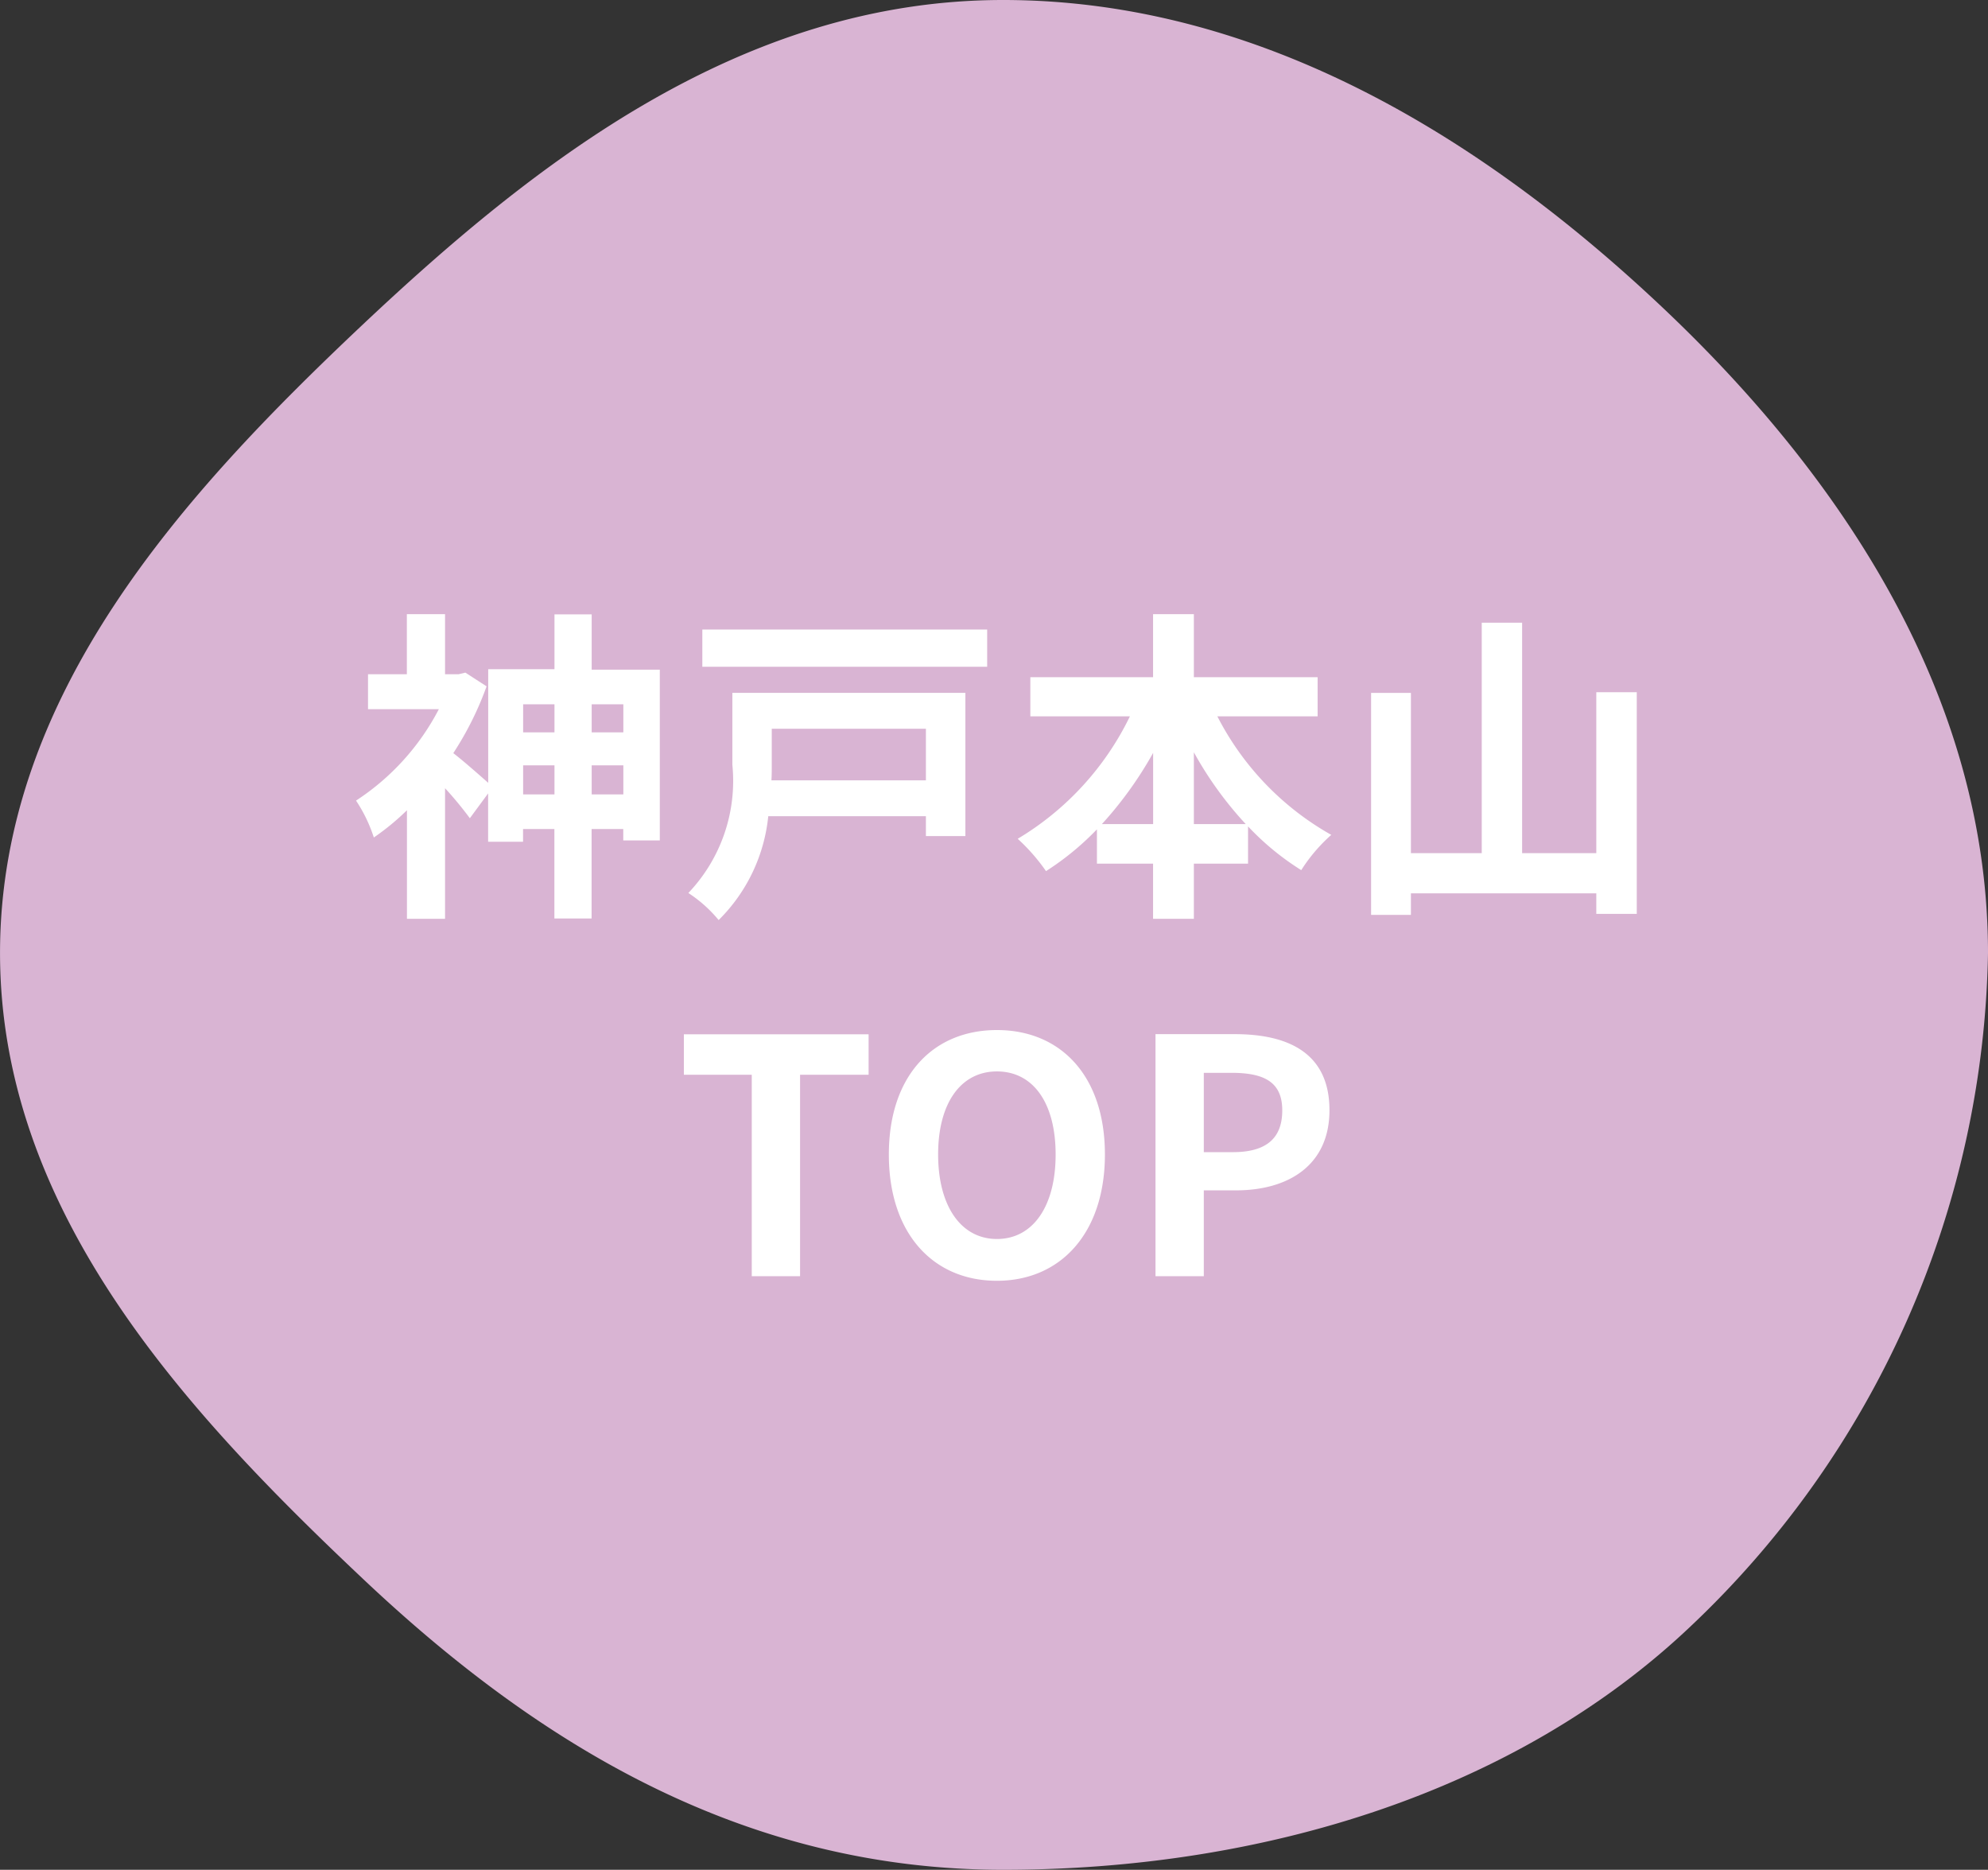
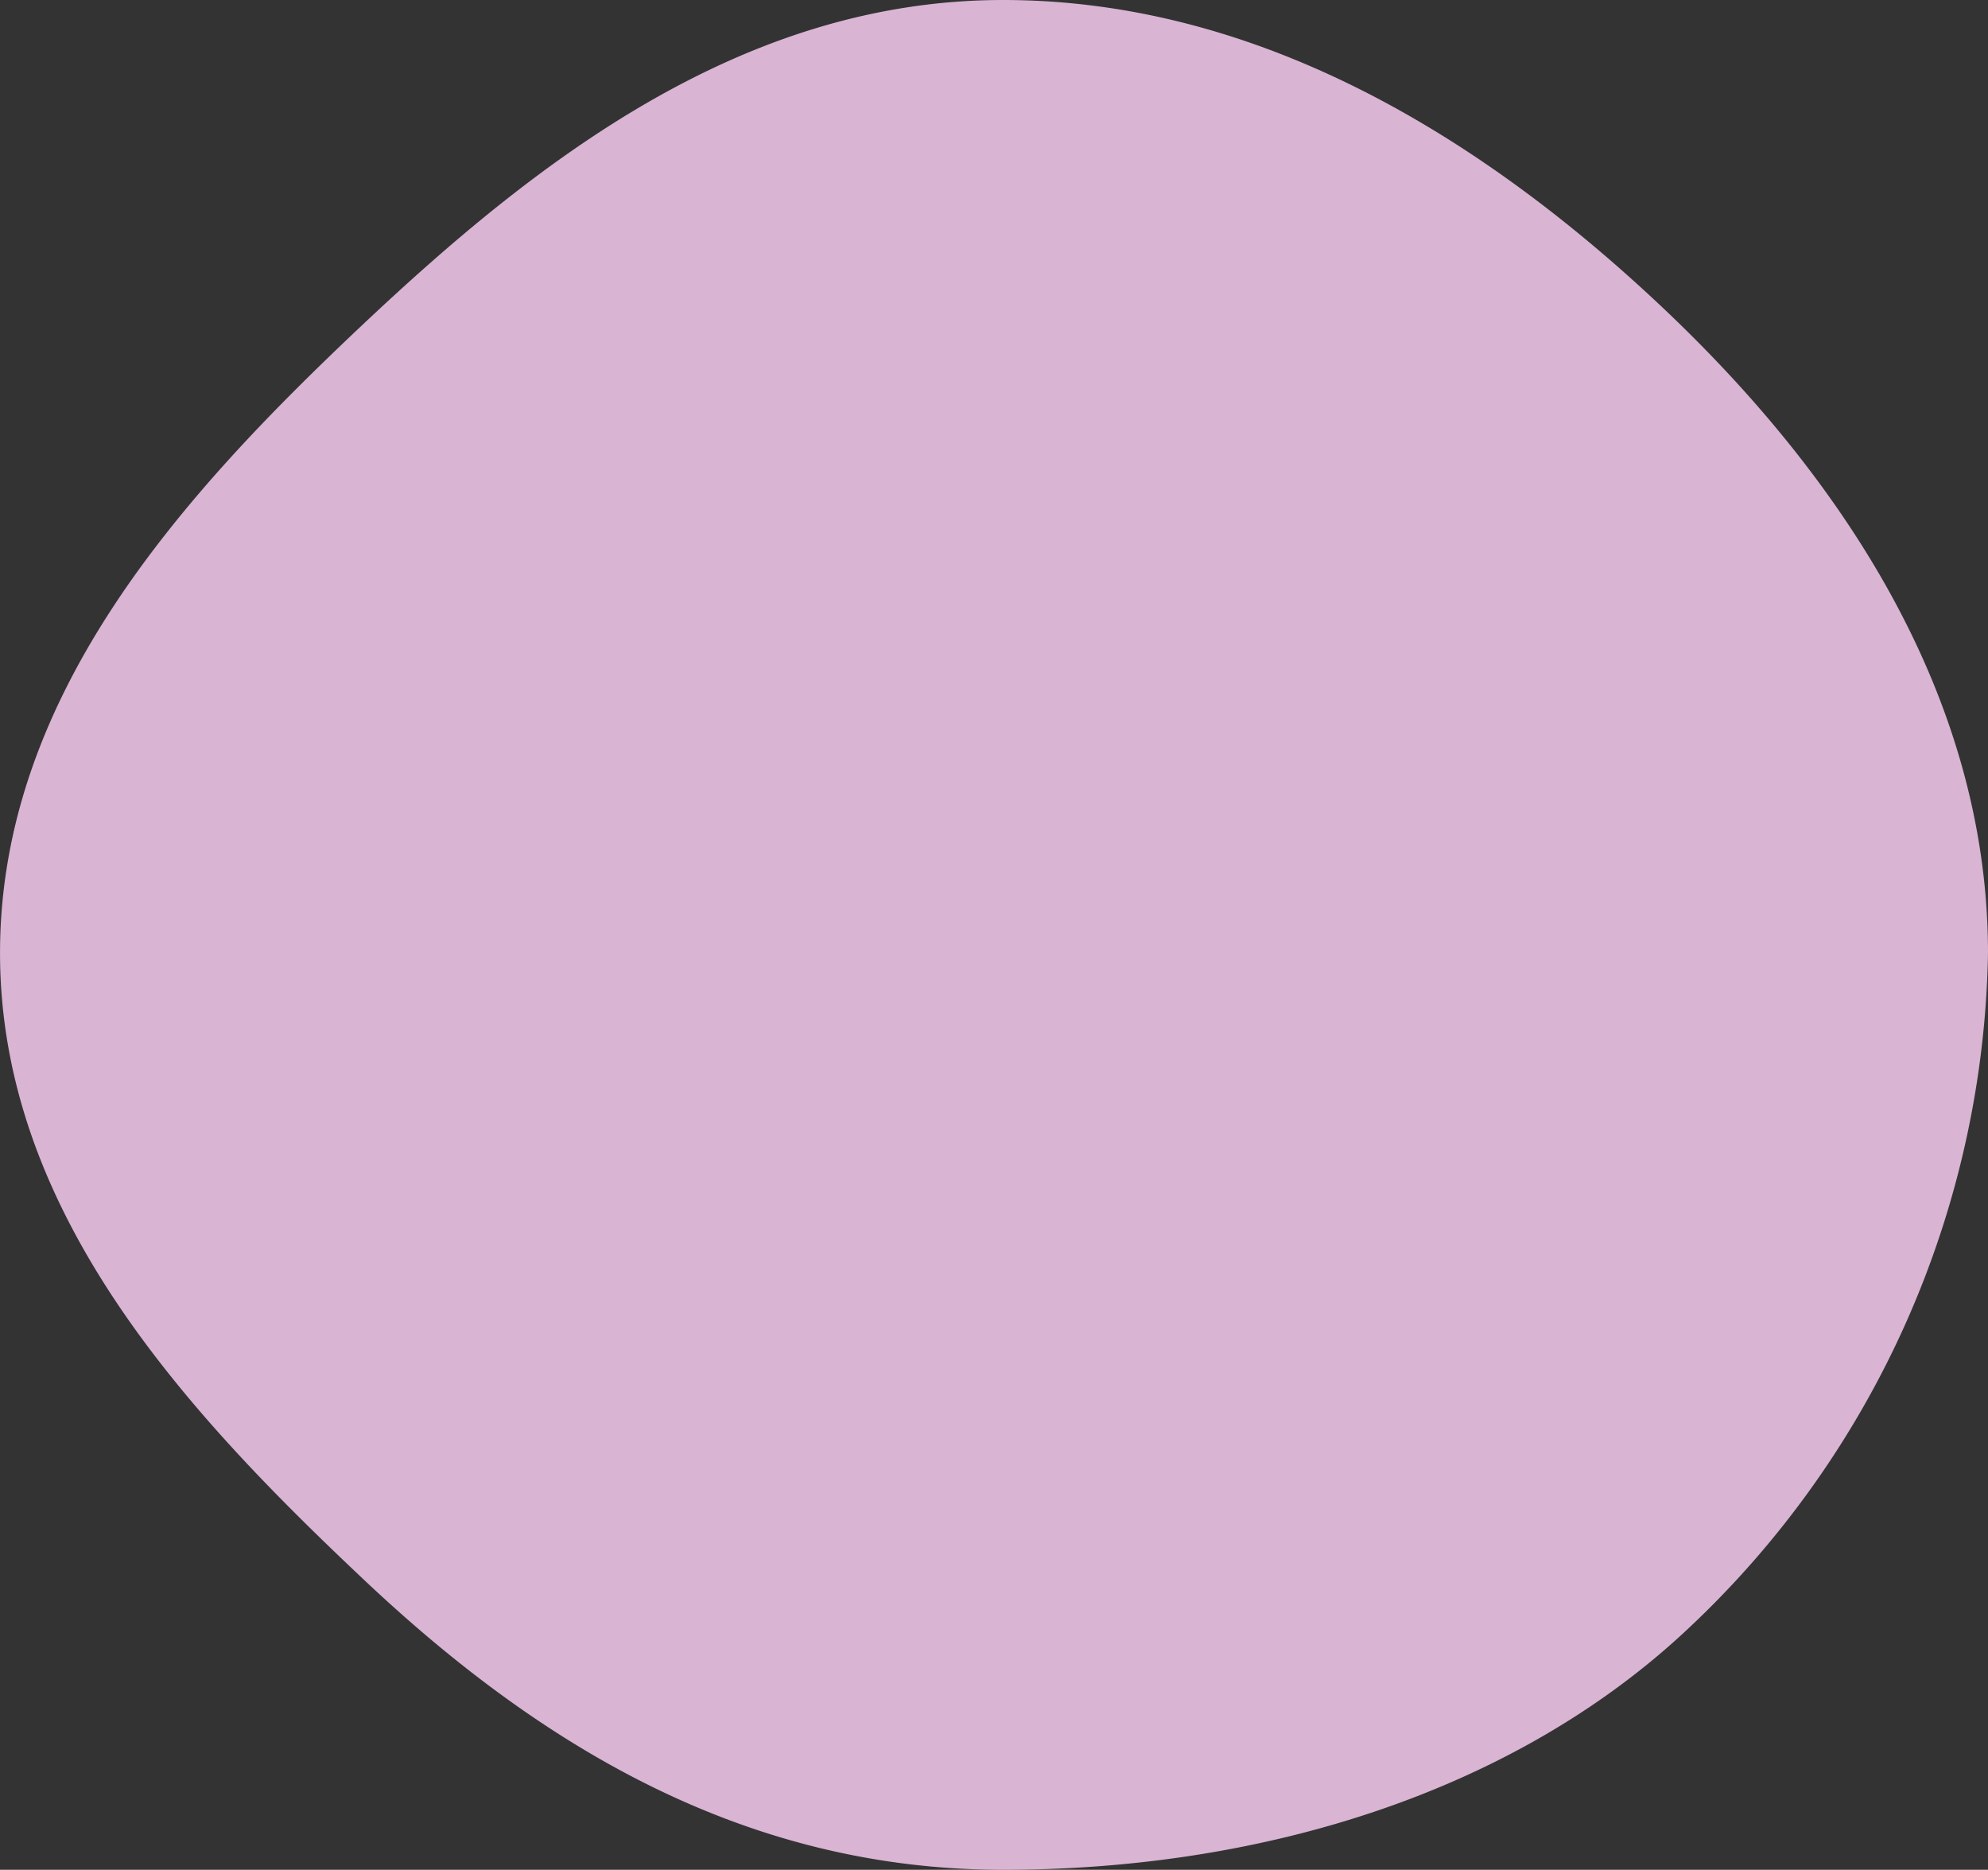
<svg xmlns="http://www.w3.org/2000/svg" width="67" height="63" viewBox="0 0 67 63">
  <rect x="0" y="0" width="67" height="63" fill="#333333" stroke="none" />
  <g transform="translate(-1704.001 -475)">
    <g transform="translate(-9473.07 -1134.935)">
      <path d="M11210.876,1609.935c8.815,0,16.372,4.84,22.206,10.343,5.991,5.65,10.988,13.061,10.988,21.77a31.947,31.947,0,0,1-10.079,22.737c-5.834,5.5-14.3,8.15-23.115,8.15s-15.736-4.292-21.57-9.8c-5.992-5.65-12.235-12.382-12.235-21.092s6.2-15.489,12.19-21.139C11195.095,1615.406,11202.06,1609.935,11210.876,1609.935Z" transform="translate(0.001)" fill="#d9b4d3" />
    </g>
-     <path d="M-14.058-3.234v-.979h1.067v.979Zm-2.31,0v-.979h1.056v.979Zm1.056-3.036v.946h-1.056V-6.27Zm2.321,0v.946h-1.067V-6.27Zm-1.067-1.166V-9.3h-1.254v1.848h-2.233v3.828c-.3-.264-.847-.748-1.177-1A10.783,10.783,0,0,0-17.6-6.875l-.715-.462-.231.055H-19V-9.306h-1.287v2.024h-1.309v1.177h2.387A8.163,8.163,0,0,1-22-3.025a5.024,5.024,0,0,1,.6,1.243A8.267,8.267,0,0,0-20.284-2.7V.957H-19v-4.4a12.476,12.476,0,0,1,.836,1.012l.616-.836v1.628h1.177v-.429h1.056V.946h1.254V-2.068h1.067v.385h1.232V-7.436ZM-2.794-5.445v1.738H-8c.011-.176.011-.352.011-.517V-5.445Zm1.331-1.21H-9.317v2.42A5.475,5.475,0,0,1-10.8.088,4.51,4.51,0,0,1-9.779,1,5.728,5.728,0,0,0-8.107-2.5h5.313v.671h1.331Zm-8.866-2.134v1.254h9.6V-8.789ZM6.237-2.233v-2.42a12.26,12.26,0,0,0,1.749,2.42Zm-3.1,0a12.818,12.818,0,0,0,1.727-2.4v2.4Zm7.271-3.63v-1.32H6.237V-9.306H4.862v2.123H.726v1.32H4.081A9.772,9.772,0,0,1,.3-1.738,6.467,6.467,0,0,1,1.254-.649,9.341,9.341,0,0,0,2.97-2.057V-.9H4.862V.957H6.237V-.9H8.063V-2.156A9,9,0,0,0,9.856-.682,5.561,5.561,0,0,1,10.868-1.87,9.609,9.609,0,0,1,7.029-5.863ZM19.8-6.677v5.423H17.3V-9.02H15.939v7.766H13.552v-5.4H12.21V.825h1.342V.1H19.8V.792h1.364V-6.677ZM-8.663,13h1.628V6.213h2.31V4.849h-6.226V6.213h2.288Zm8.261.154c2.156,0,3.641-1.617,3.641-4.257S1.754,4.706-.4,4.706-4.043,6.246-4.043,8.9-2.558,13.154-.4,13.154Zm0-1.408c-1.21,0-1.98-1.111-1.98-2.849S-1.612,6.1-.4,6.1,1.578,7.148,1.578,8.9.808,11.746-.4,11.746ZM4.944,13H6.572V10.107H7.661c1.749,0,3.146-.836,3.146-2.7,0-1.925-1.386-2.563-3.19-2.563H4.944ZM6.572,8.82V6.147H7.5c1.122,0,1.716.319,1.716,1.265S8.674,8.82,7.551,8.82Z" transform="translate(1738 505)" fill="#fff" />
  </g>
</svg>